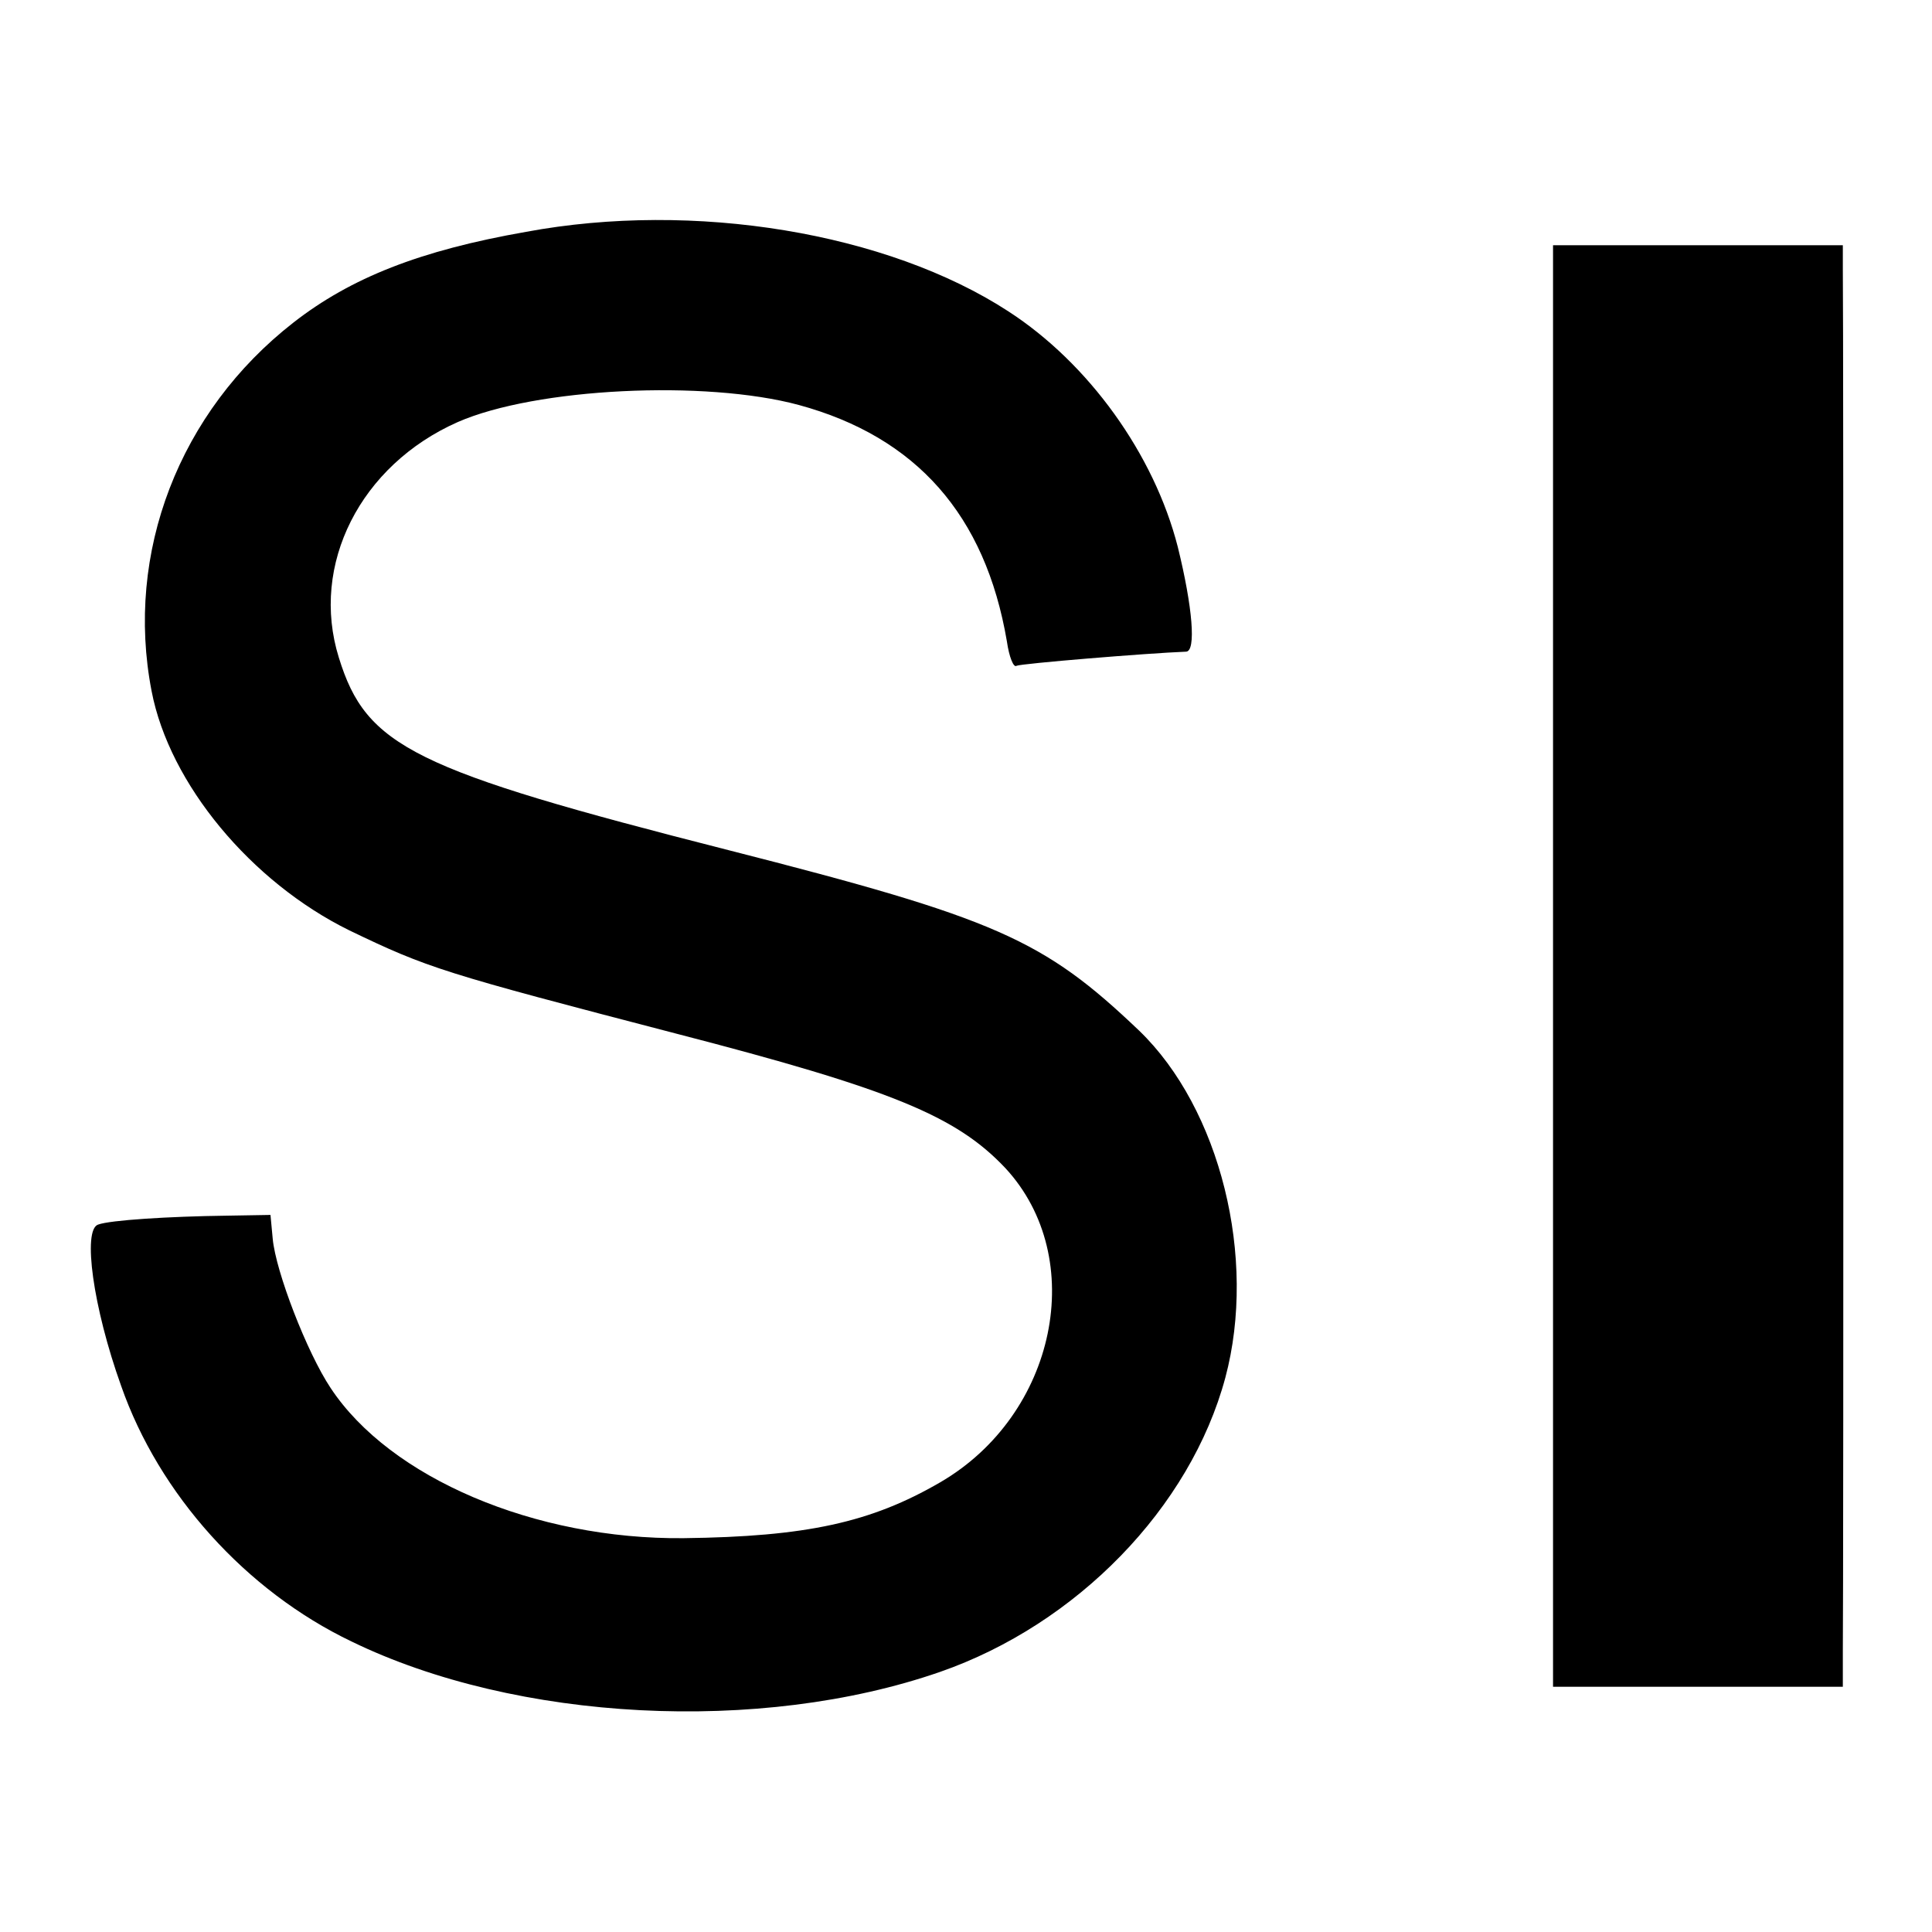
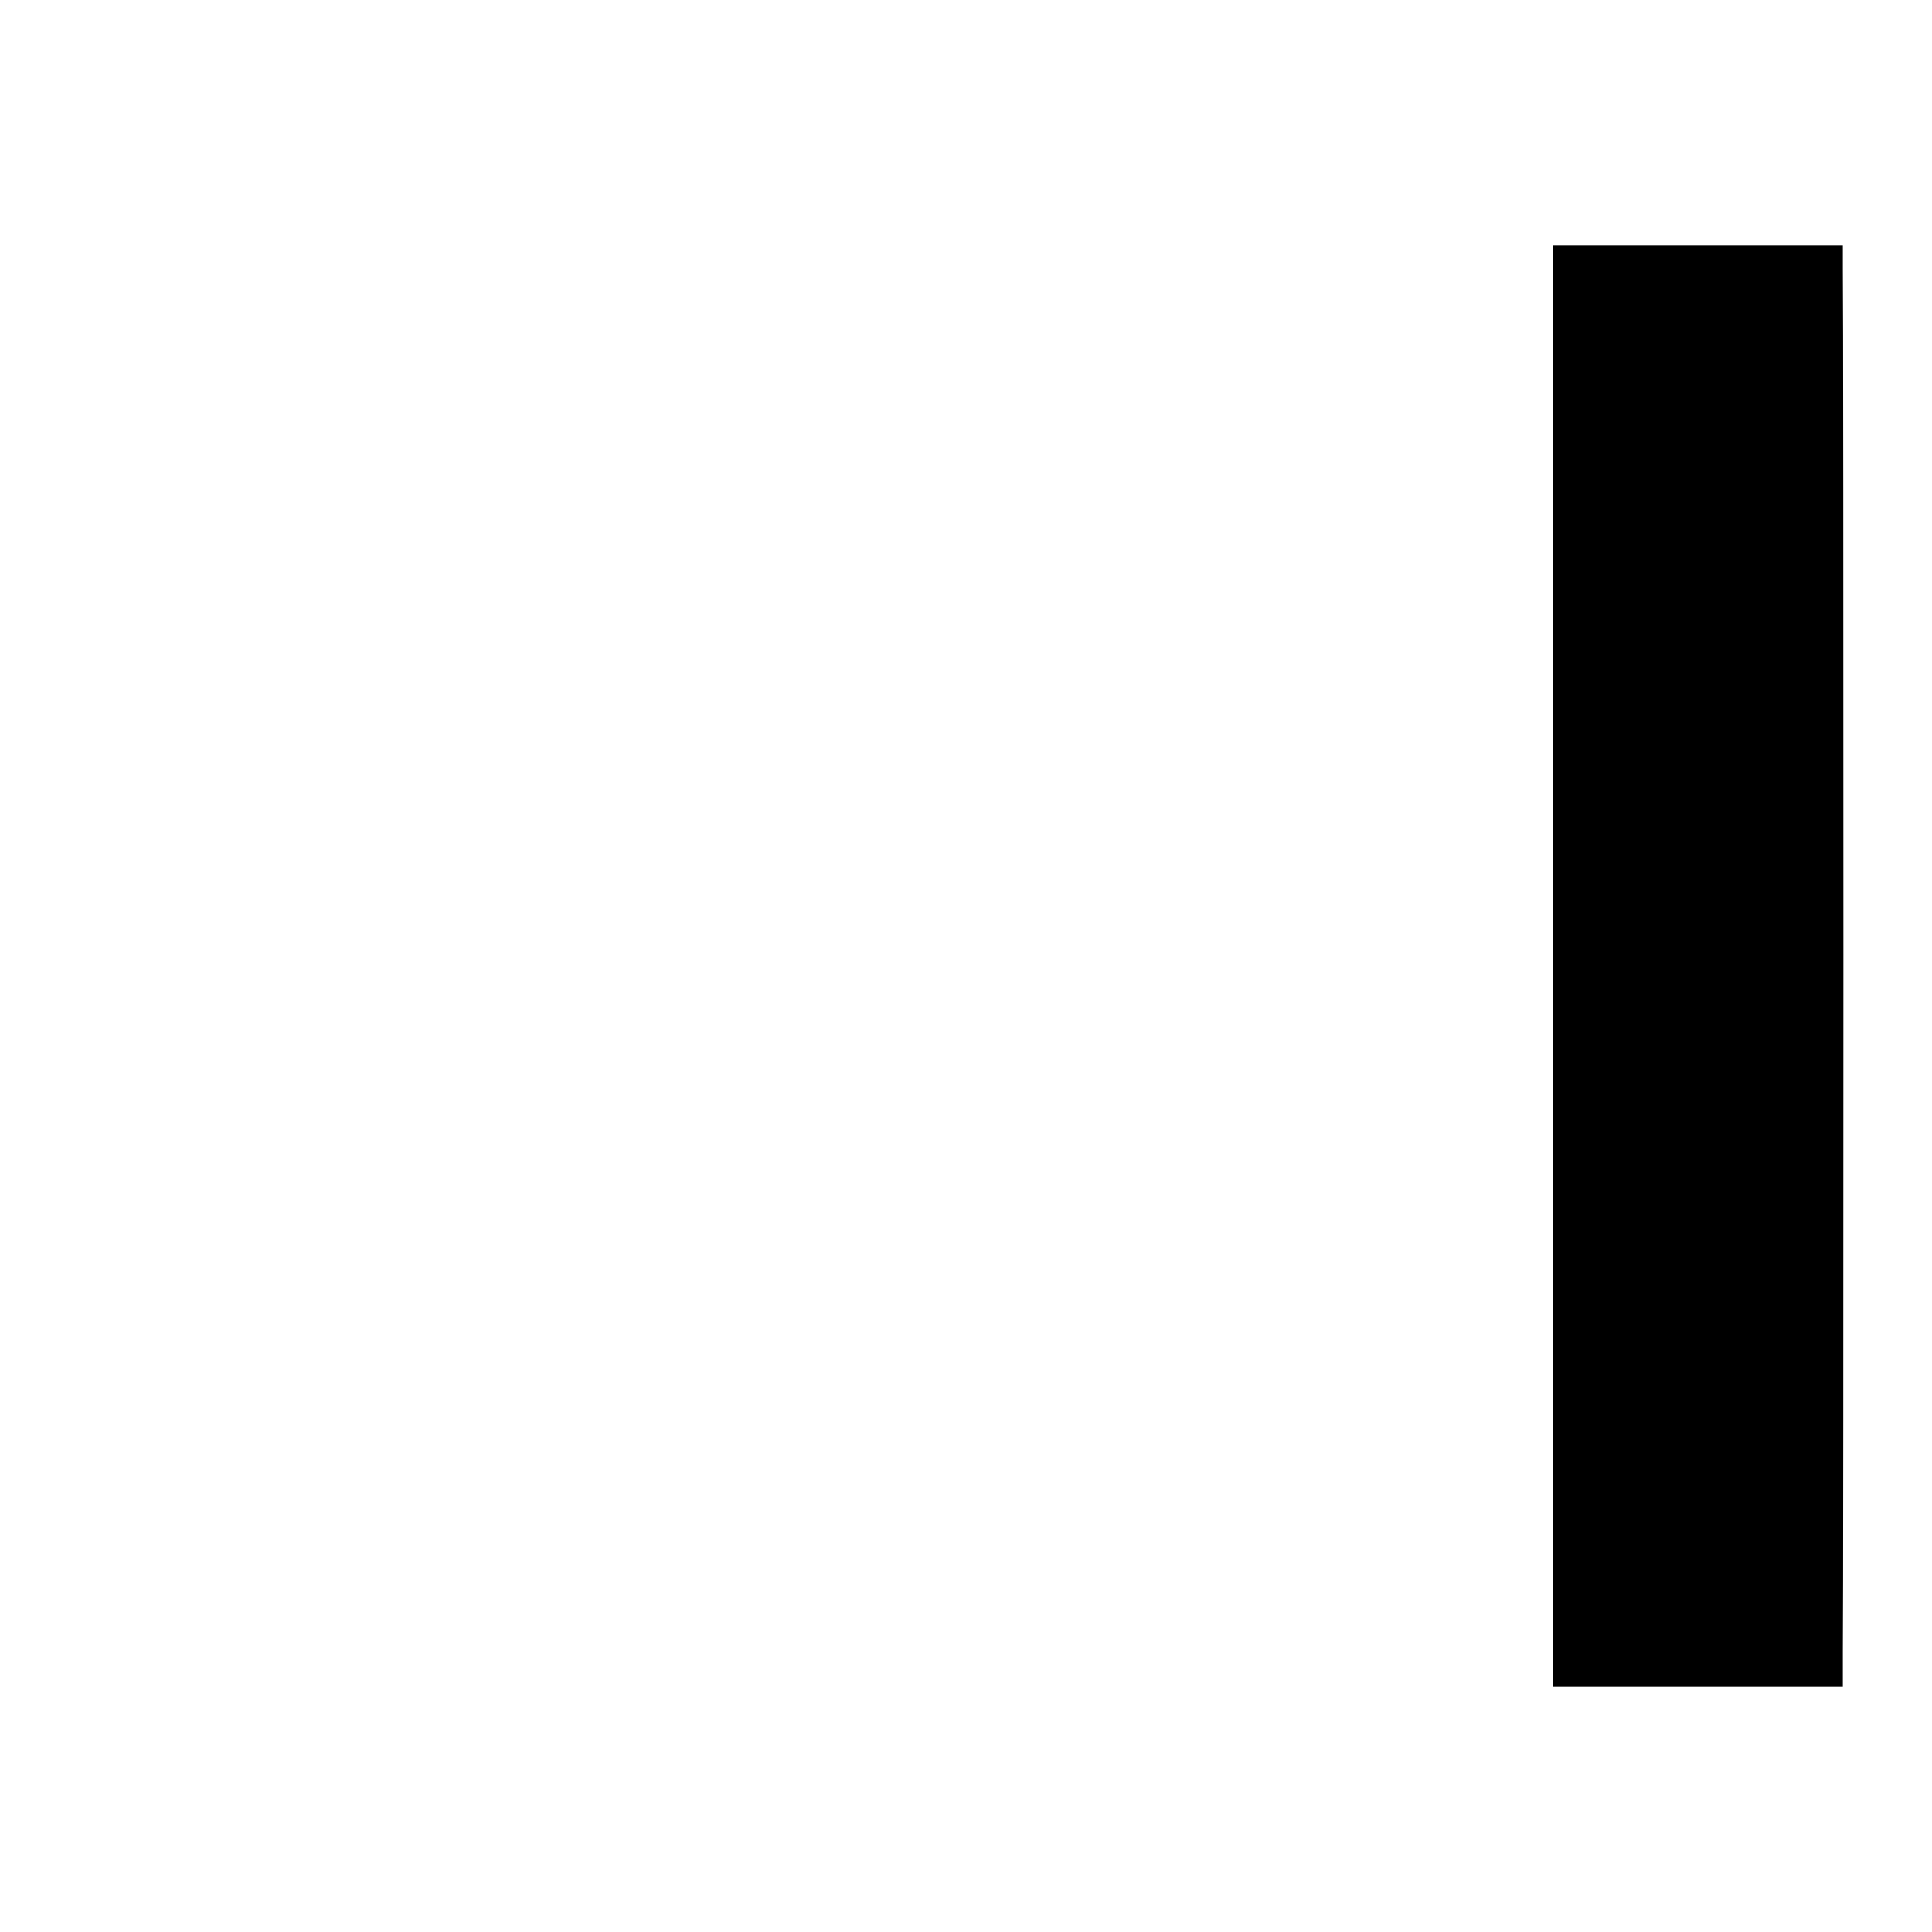
<svg xmlns="http://www.w3.org/2000/svg" version="1.0" width="260pt" height="260pt" viewBox="0 0 260 260" preserveAspectRatio="xMidYMid meet">
  <g transform="translate(0,260) scale(0.1,-0.1)" fill="#000000" stroke="none">
-     <path d="M708 2288 c-143 -25 -236 -62 -313 -122 -154 -120 -227 -310 -191 -496 24 -125 134 -257 266 -322 106 -51 125 -57 440 -139 290 -75 377 -111 443 -181 112 -121 69 -332 -88 -423 -93 -54 -180 -73 -345 -75 -200 -2 -395 81 -475 202 -32 48 -74 157 -78 201 l-3 32 -59 -1 c-78 -1 -157 -6 -173 -12 -21 -7 -7 -111 31 -217 51 -146 168 -276 310 -344 222 -108 550 -125 792 -41 184 64 337 221 384 396 43 161 -7 362 -116 467 -129 123 -192 151 -553 243 -424 108 -487 139 -524 259 -39 125 29 259 160 317 105 46 333 57 459 23 158 -43 251 -148 280 -318 3 -21 9 -36 13 -33 6 3 176 17 228 19 14 0 9 60 -11 141 -32 125 -120 247 -228 317 -163 106 -423 149 -649 107z" />
    <path d="M2090 1300 l0 -970 195 0 195 0 0 48 c1 61 1 1817 0 1860 l0 32 -195 0 -195 0 0 -970z" />
  </g>
</svg>